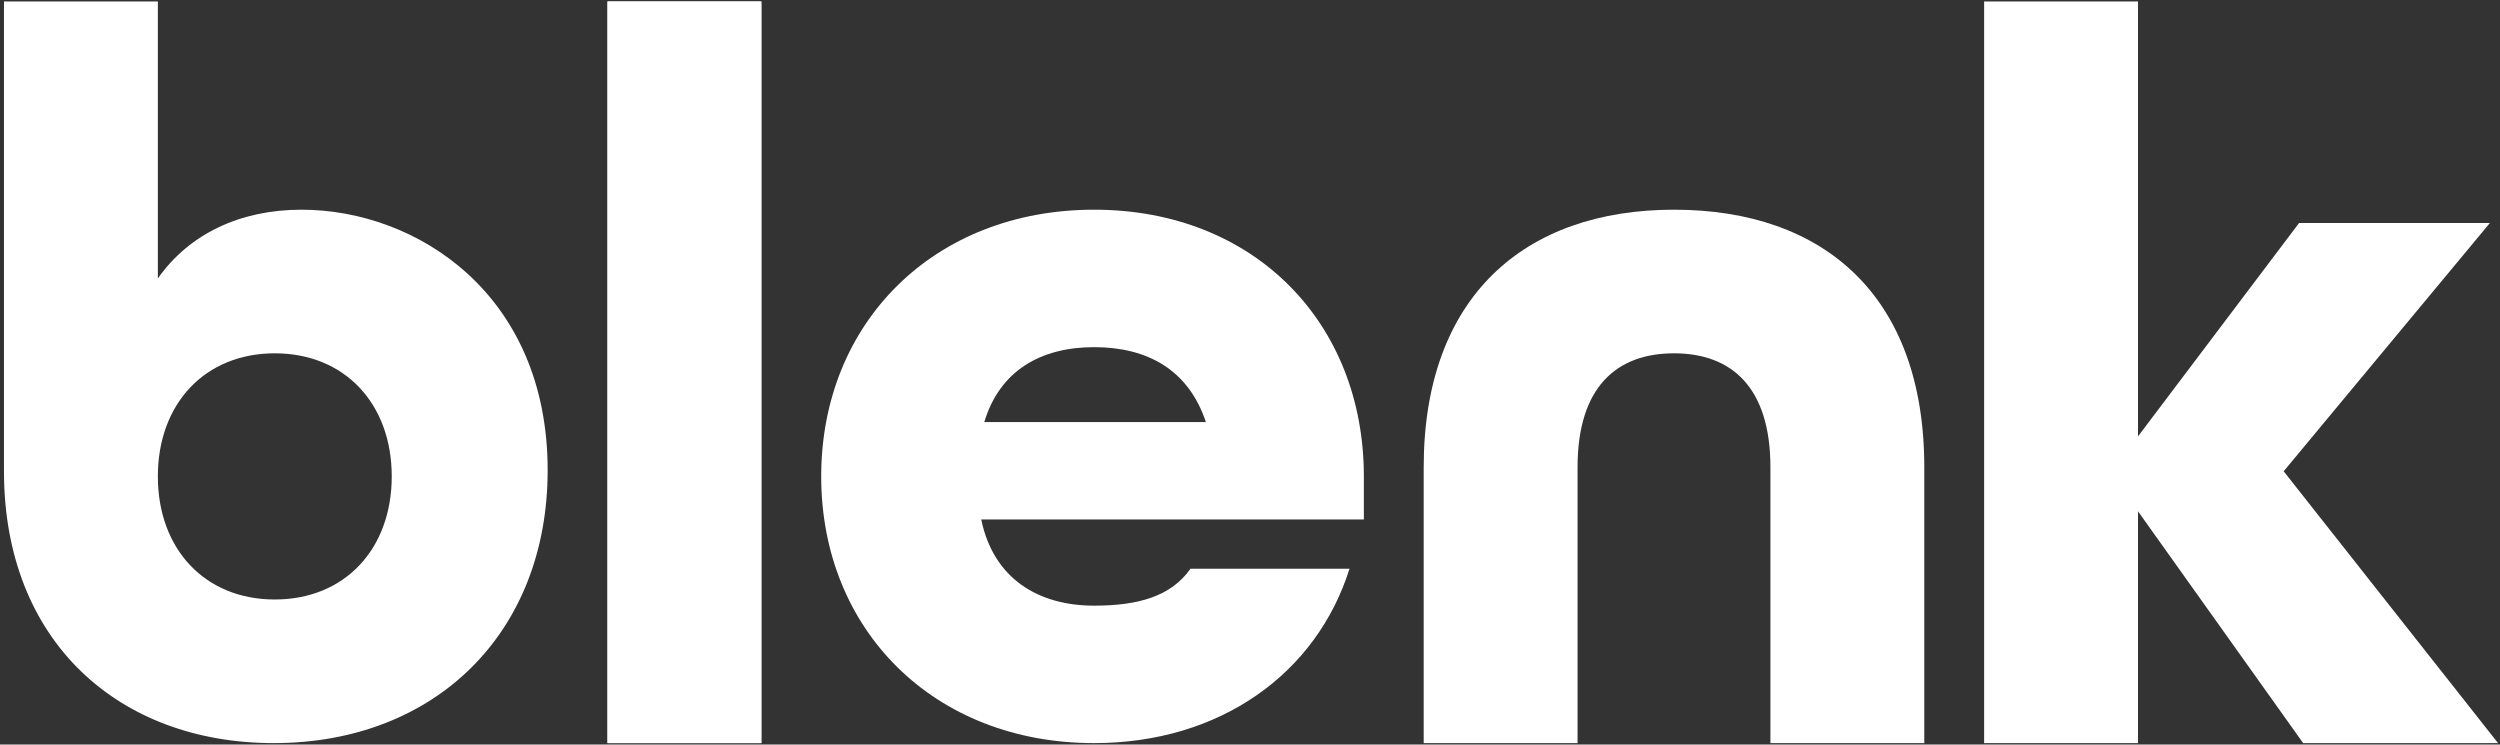
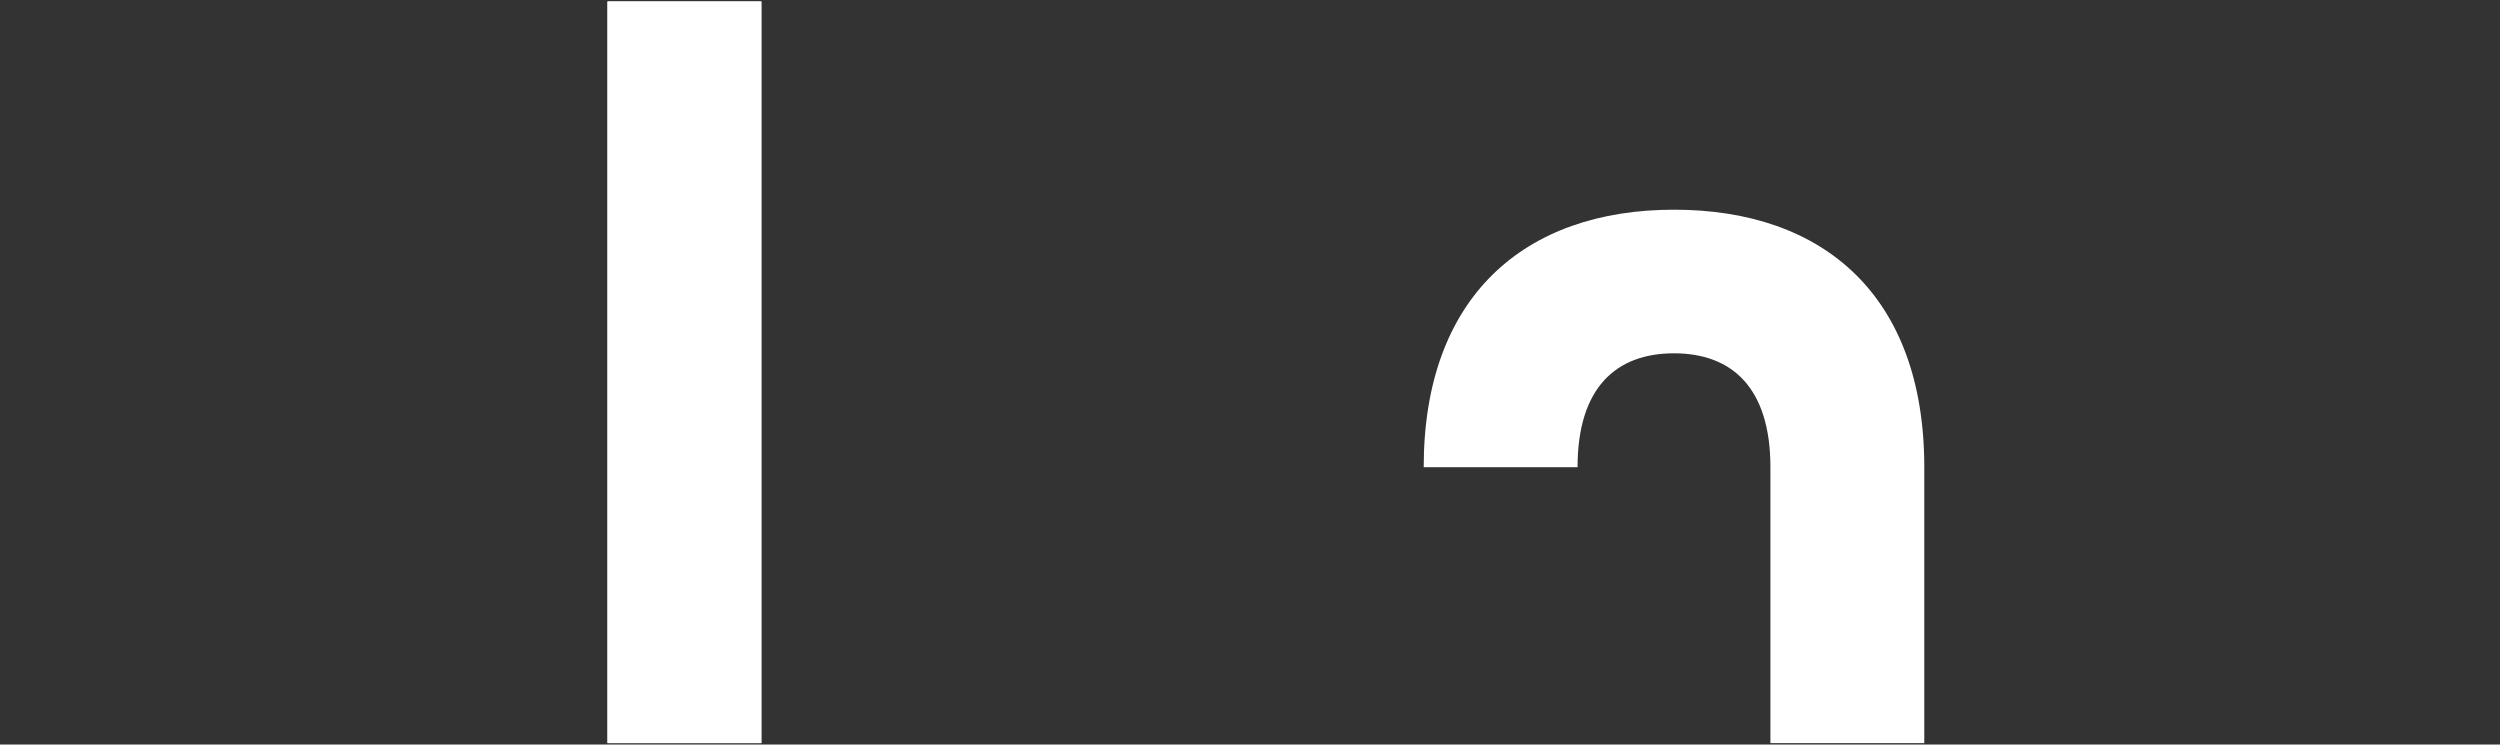
<svg xmlns="http://www.w3.org/2000/svg" width="319" height="95" viewBox="0 0 319 95" fill="none">
  <rect x="0" y="0" width="319" height="95" fill="#333333" stroke="none" />
-   <path d="M253.175 94.821V0.186H272.808V55.684L293.359 28.459H317.705L291.395 60.135L318.752 94.821H293.882L272.808 65.24V94.821H253.175Z" fill="white" />
-   <path d="M181.664 94.822V59.611C181.664 37.883 194.491 26.757 213.601 26.757C232.712 26.757 245.539 37.752 245.539 59.611V94.822H225.905V59.611C225.905 49.402 220.931 45.082 213.601 45.082C206.271 45.082 201.297 49.402 201.297 59.611V94.822H181.664Z" fill="white" />
-   <path d="M139.603 94.822C119.184 94.822 104.786 80.423 104.786 60.789C104.786 41.156 119.184 26.757 139.603 26.757C160.023 26.757 174.028 41.156 174.028 60.789V66.287H125.205C126.776 73.879 132.535 77.282 139.603 77.282C145.232 77.282 149.42 76.104 151.907 72.57H172.196C168.007 85.921 155.703 94.822 139.603 94.822ZM125.598 53.852H153.871C151.645 47.177 146.41 44.297 139.603 44.297C132.797 44.297 127.561 47.307 125.598 53.852Z" fill="white" />
+   <path d="M181.664 94.822V59.611C181.664 37.883 194.491 26.757 213.601 26.757C232.712 26.757 245.539 37.752 245.539 59.611V94.822H225.905V59.611C225.905 49.402 220.931 45.082 213.601 45.082C206.271 45.082 201.297 49.402 201.297 59.611H181.664Z" fill="white" />
  <path d="M77.517 94.821V0.186H97.15V94.821H77.517Z" fill="white" />
  <path d="M77.517 94.821V0.186H97.15V94.821H77.517Z" fill="white" />
-   <path d="M34.933 94.821C15.168 94.821 0.508 81.863 0.508 60.135V0.186H20.142V35.527C24.2 29.768 30.744 26.757 38.467 26.757C53.127 26.757 69.881 37.49 69.881 60.004C69.881 80.816 55.483 94.821 34.933 94.821ZM35.064 76.496C43.965 76.496 49.986 70.083 49.986 60.789C49.986 51.496 43.965 45.082 35.064 45.082C26.163 45.082 20.142 51.496 20.142 60.789C20.142 70.083 26.163 76.496 35.064 76.496Z" fill="white" />
</svg>